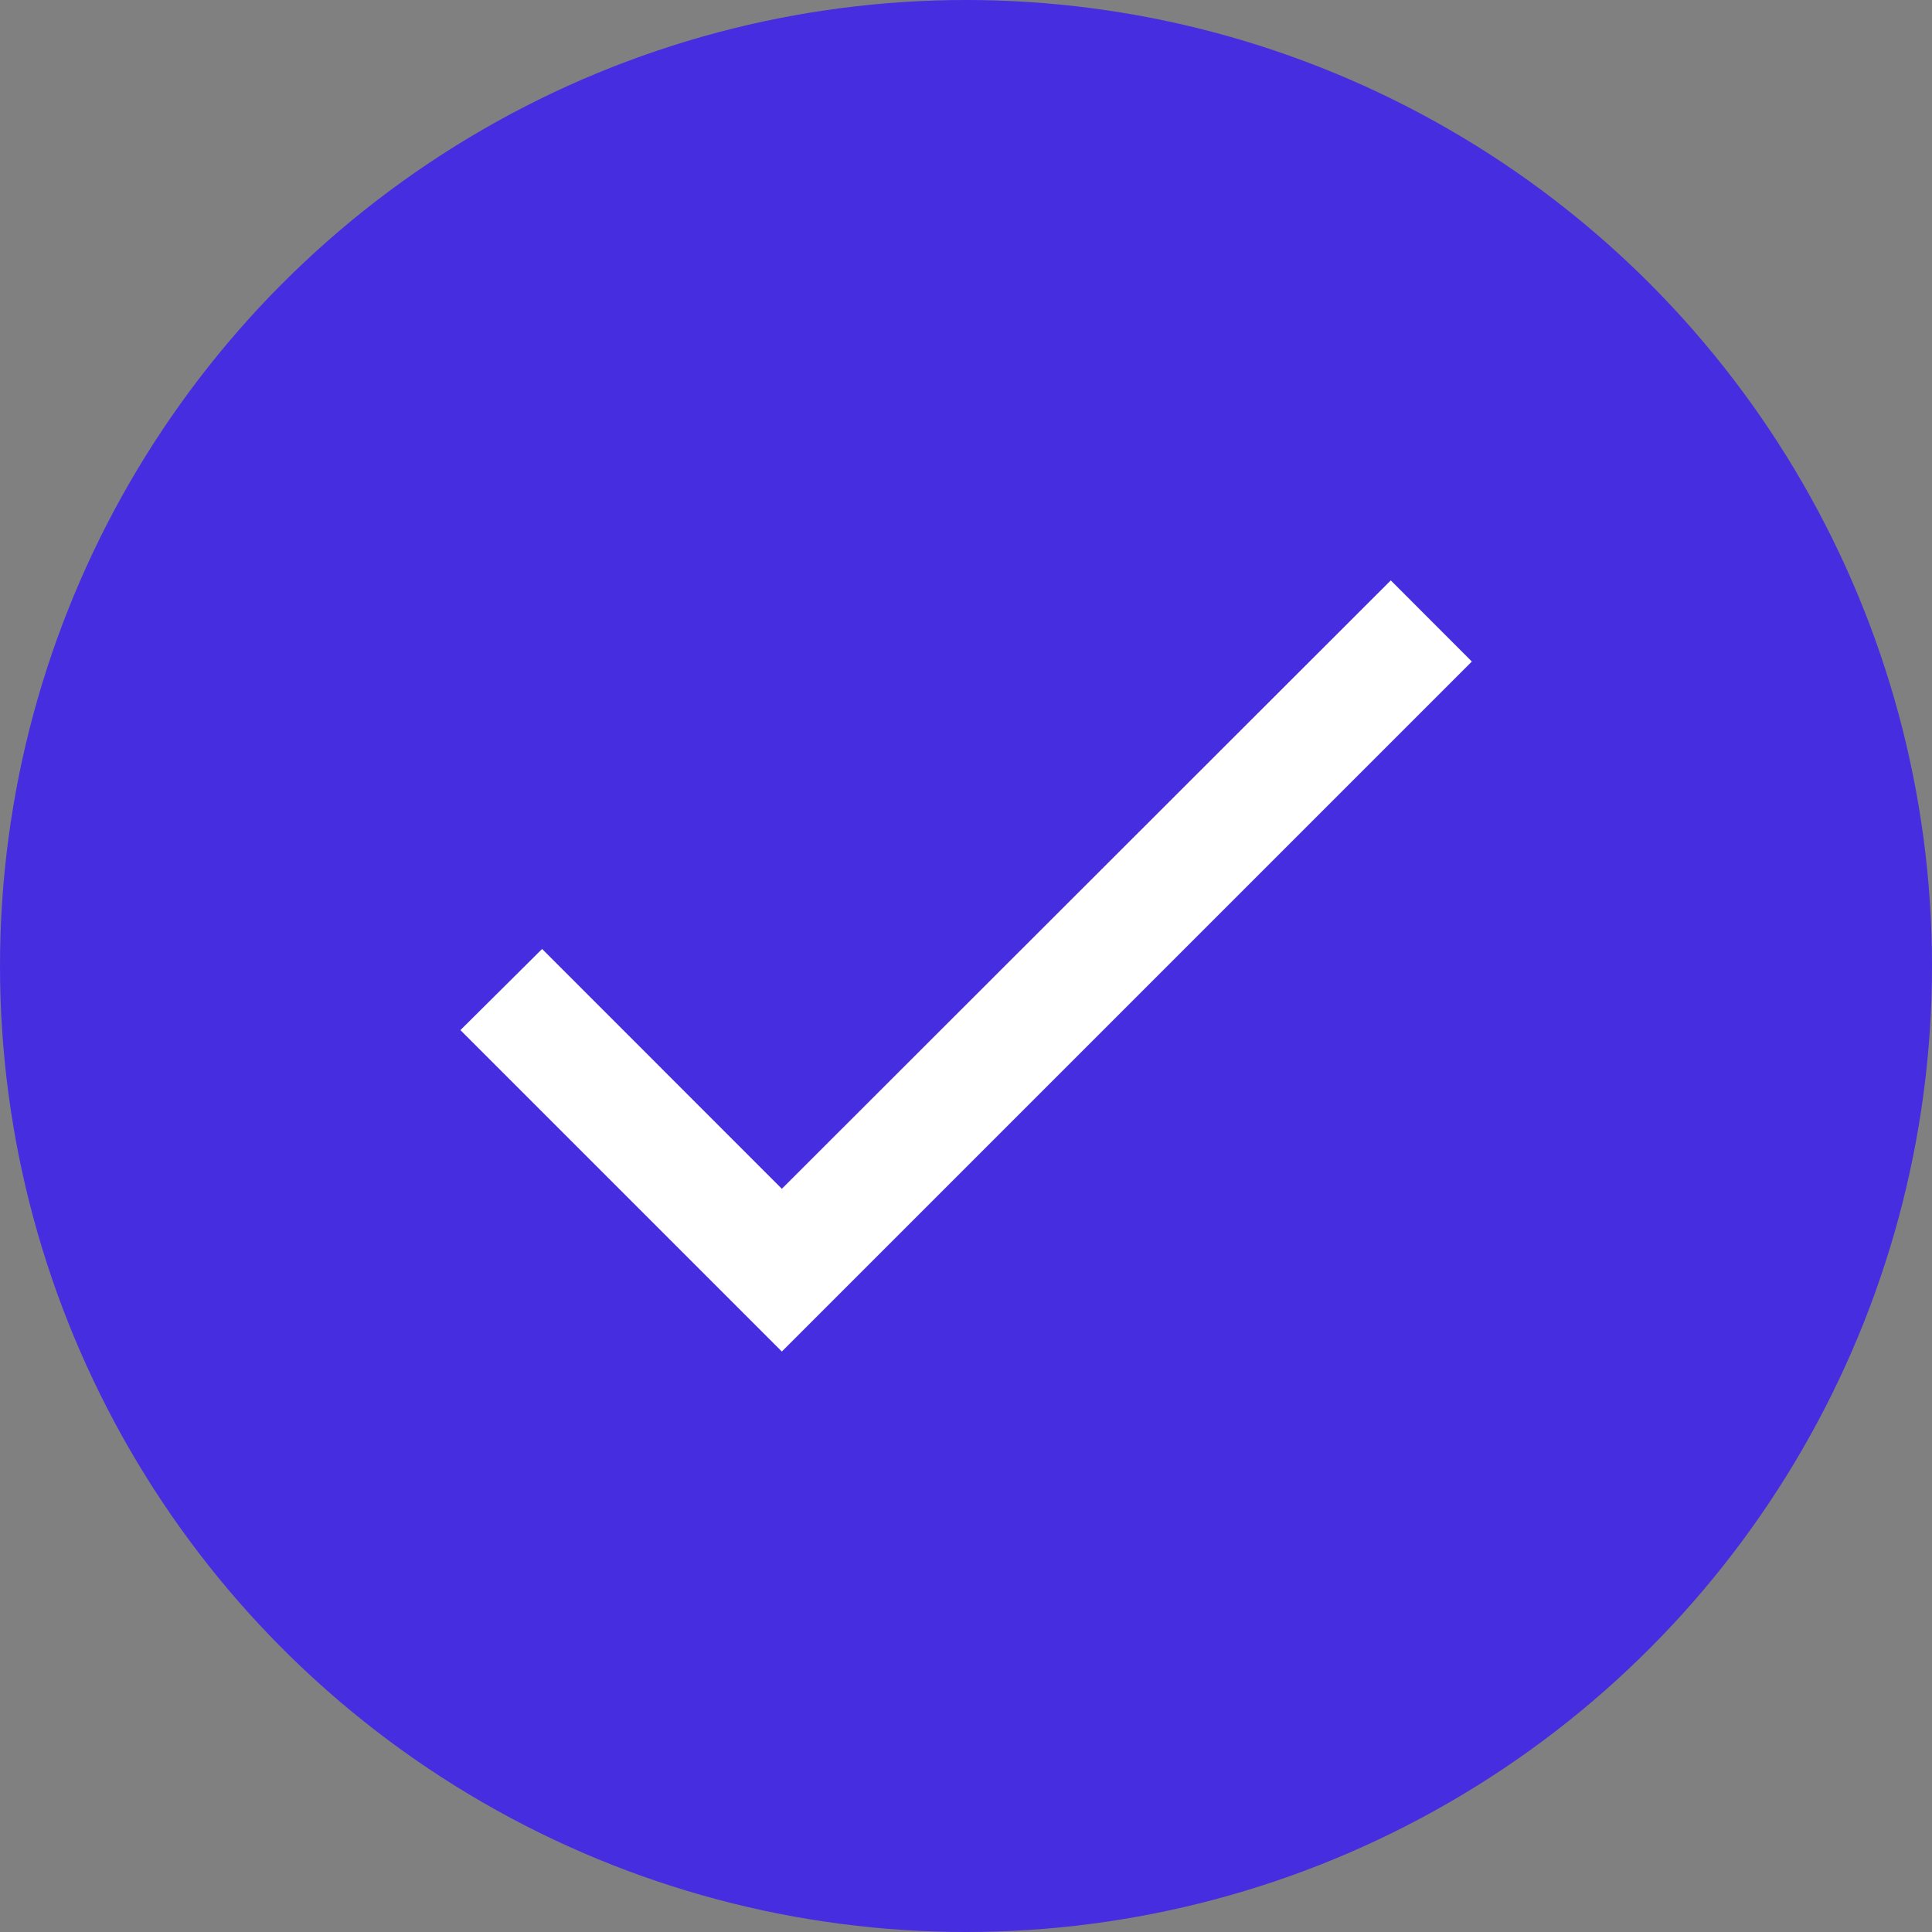
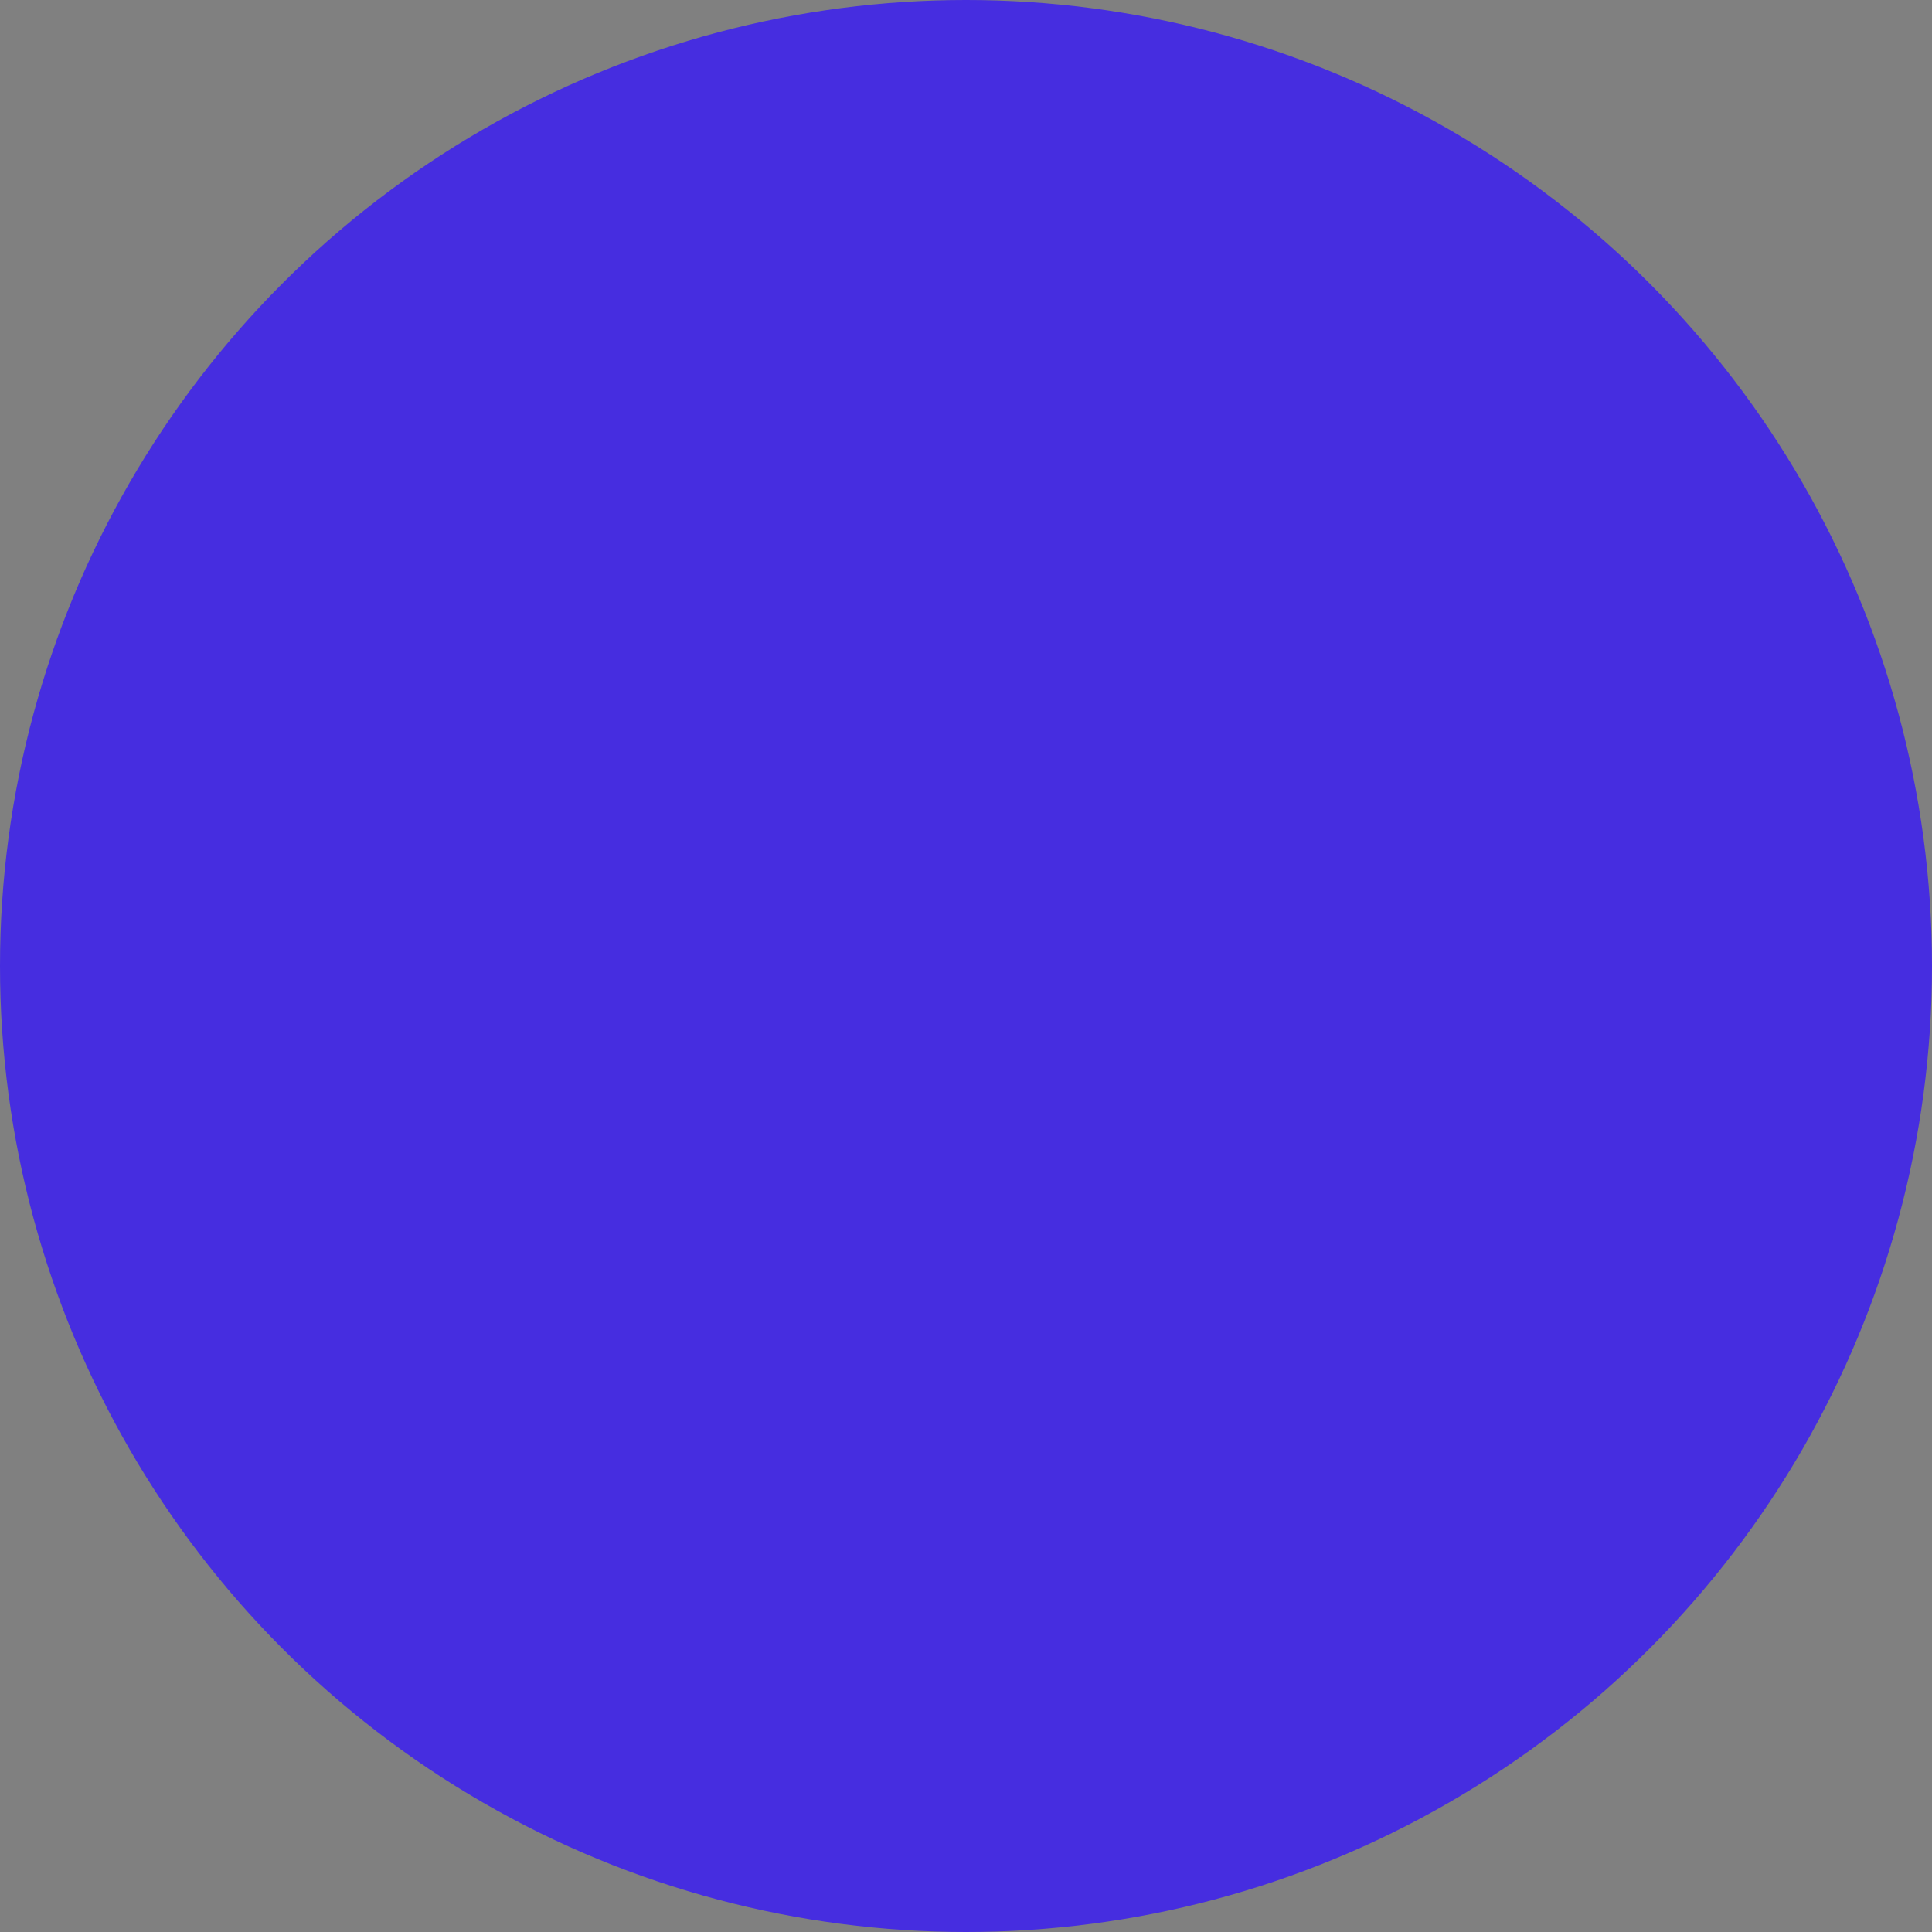
<svg xmlns="http://www.w3.org/2000/svg" width="22" height="22" viewBox="0 0 22 22" fill="none">
  <rect x="0" y="0" width="22" height="22" fill="#808080" stroke="none" />
  <circle cx="11" cy="11" r="11" fill="#462DE0" />
-   <path d="M8.903 13.537L6.173 10.806L5.243 11.73L8.903 15.39L16.76 7.533L15.837 6.609L8.903 13.537Z" fill="white" />
</svg>